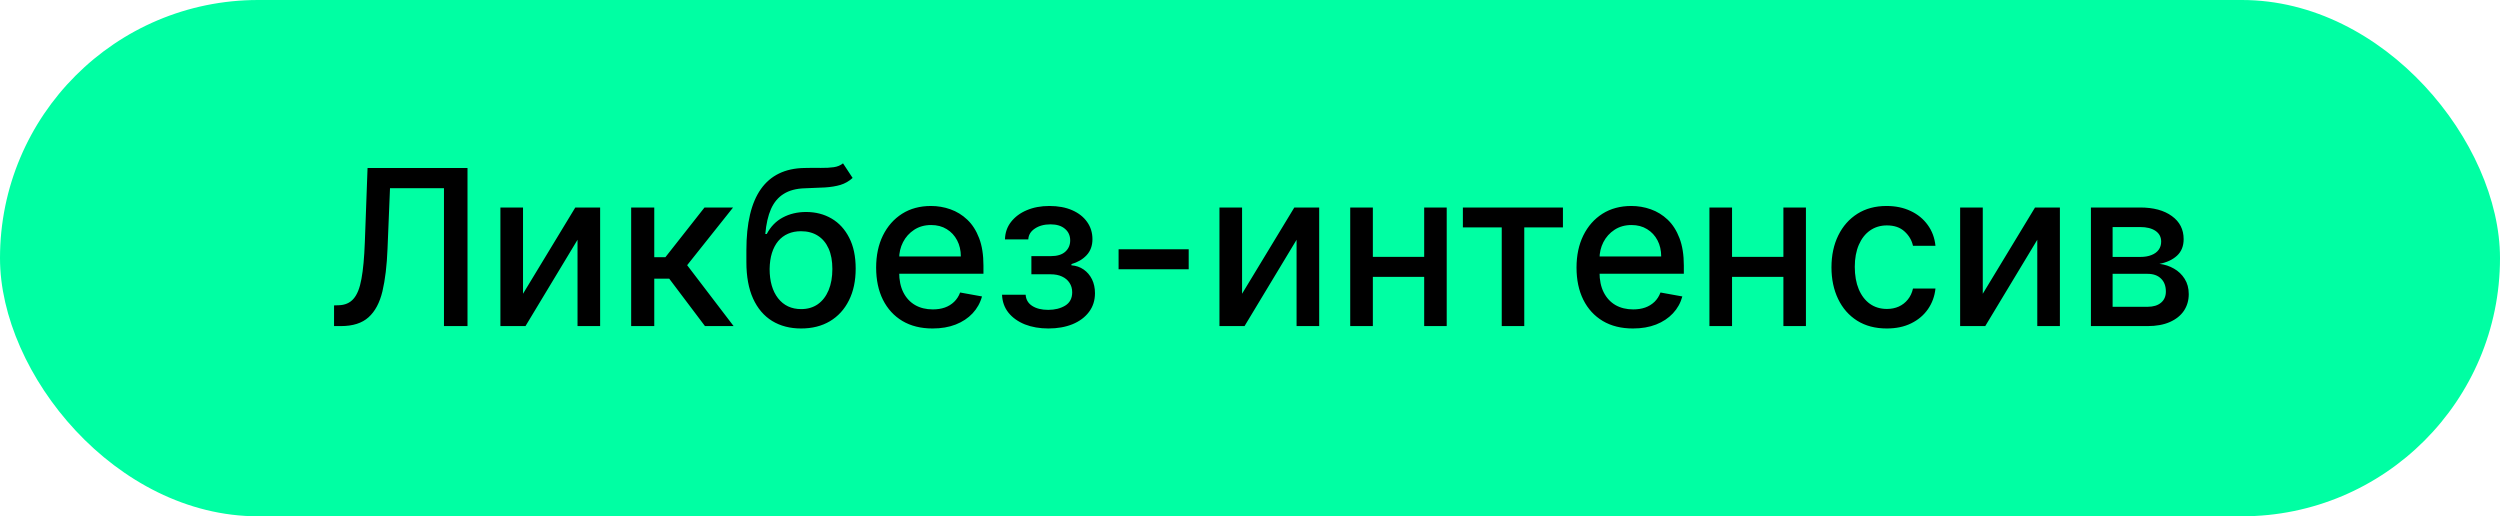
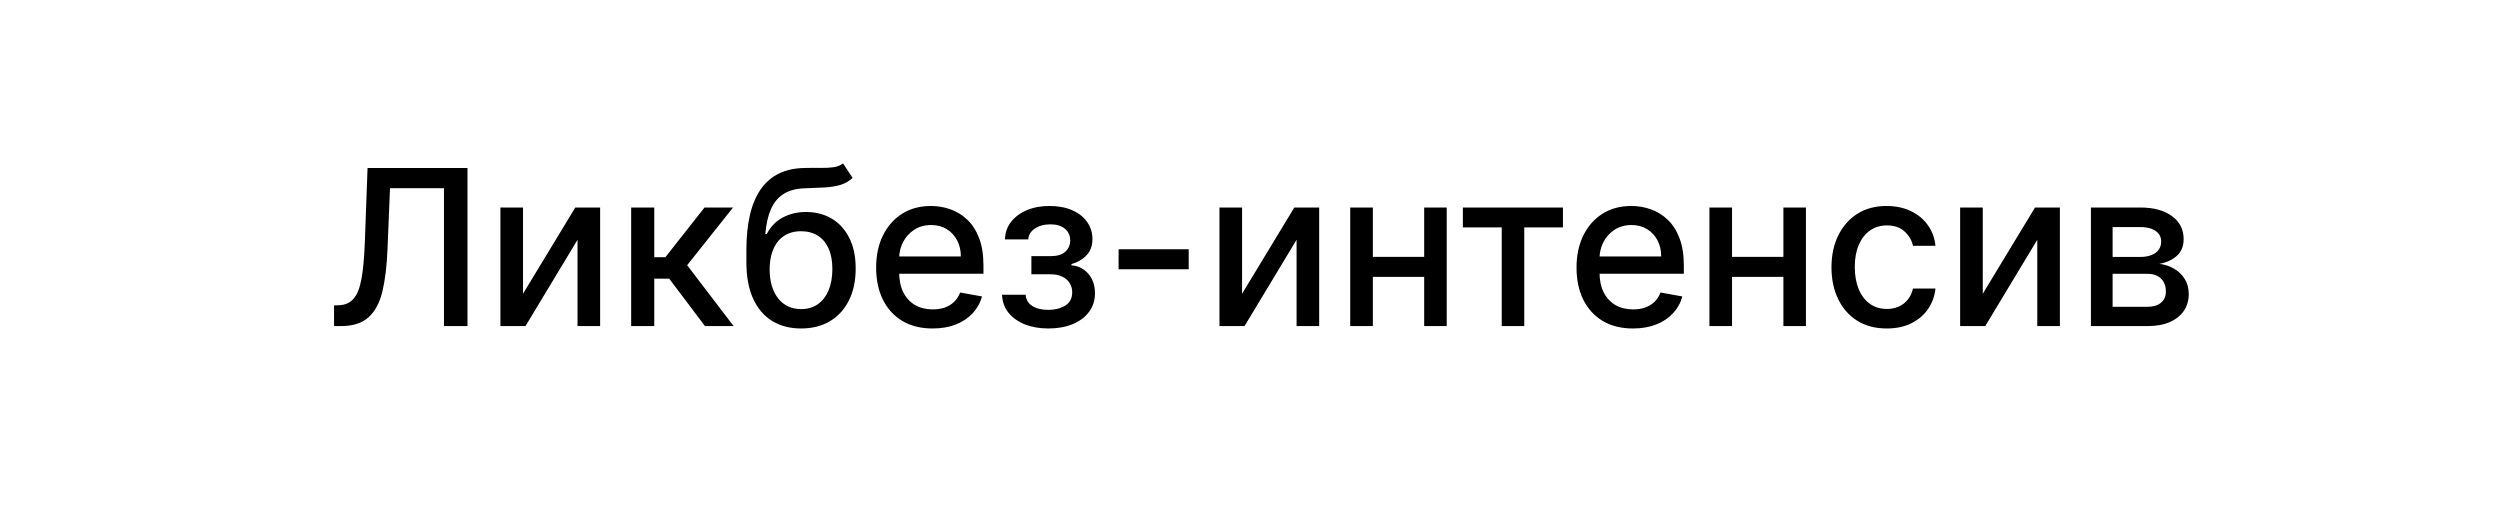
<svg xmlns="http://www.w3.org/2000/svg" width="92" height="19" viewBox="0 0 92 19" fill="none">
-   <rect width="92" height="19" rx="9.5" fill="#00FFA3" />
  <path d="M12.293 12V11.239L12.463 11.233C12.694 11.227 12.876 11.149 13.008 10.997C13.143 10.846 13.241 10.601 13.301 10.264C13.364 9.927 13.405 9.477 13.426 8.915L13.526 6.182H17.204V12H16.338V6.926H14.352L14.261 9.148C14.237 9.771 14.174 10.294 14.074 10.719C13.973 11.141 13.803 11.46 13.562 11.676C13.324 11.892 12.984 12 12.543 12H12.293ZM19.247 10.81L21.171 7.636H22.085V12H21.253V8.824L19.338 12H18.415V7.636H19.247V10.81ZM23.227 12V7.636H24.077V9.466H24.486L25.926 7.636H26.977L25.287 9.759L26.997 12H25.943L24.628 10.256H24.077V12H23.227ZM31.023 6.011L31.376 6.548C31.245 6.668 31.096 6.753 30.93 6.804C30.765 6.853 30.575 6.884 30.359 6.898C30.143 6.909 29.896 6.92 29.617 6.929C29.303 6.938 29.044 7.007 28.842 7.134C28.639 7.259 28.483 7.444 28.373 7.69C28.265 7.935 28.195 8.241 28.163 8.611H28.217C28.359 8.34 28.556 8.137 28.808 8.003C29.061 7.868 29.346 7.801 29.663 7.801C30.015 7.801 30.328 7.882 30.603 8.043C30.878 8.204 31.093 8.439 31.251 8.75C31.41 9.059 31.489 9.437 31.489 9.884C31.489 10.336 31.406 10.727 31.239 11.057C31.075 11.386 30.842 11.641 30.541 11.821C30.241 11.999 29.888 12.088 29.481 12.088C29.074 12.088 28.718 11.996 28.416 11.812C28.114 11.627 27.88 11.352 27.714 10.989C27.549 10.625 27.467 10.176 27.467 9.642V9.21C27.467 8.212 27.645 7.461 28.001 6.957C28.357 6.454 28.889 6.195 29.597 6.182C29.826 6.176 30.031 6.175 30.211 6.179C30.391 6.181 30.548 6.172 30.683 6.153C30.819 6.133 30.933 6.085 31.023 6.011ZM29.484 11.375C29.72 11.375 29.924 11.315 30.095 11.196C30.267 11.075 30.399 10.903 30.492 10.682C30.585 10.46 30.631 10.199 30.631 9.898C30.631 9.602 30.585 9.351 30.492 9.145C30.399 8.938 30.267 8.781 30.095 8.673C29.922 8.563 29.716 8.509 29.475 8.509C29.297 8.509 29.138 8.54 28.998 8.602C28.858 8.663 28.738 8.753 28.637 8.872C28.539 8.991 28.462 9.137 28.407 9.31C28.354 9.48 28.326 9.676 28.322 9.898C28.322 10.348 28.425 10.707 28.631 10.974C28.84 11.242 29.124 11.375 29.484 11.375ZM34.319 12.088C33.889 12.088 33.519 11.996 33.208 11.812C32.899 11.627 32.661 11.367 32.492 11.031C32.325 10.694 32.242 10.299 32.242 9.847C32.242 9.4 32.325 9.006 32.492 8.665C32.661 8.324 32.896 8.058 33.197 7.866C33.5 7.675 33.854 7.58 34.259 7.58C34.505 7.58 34.744 7.62 34.975 7.702C35.206 7.783 35.414 7.911 35.597 8.085C35.781 8.259 35.926 8.486 36.032 8.764C36.138 9.041 36.191 9.377 36.191 9.773V10.074H32.722V9.438H35.359C35.359 9.214 35.313 9.016 35.222 8.844C35.131 8.67 35.004 8.532 34.839 8.432C34.676 8.331 34.485 8.281 34.265 8.281C34.026 8.281 33.818 8.34 33.64 8.457C33.464 8.573 33.327 8.724 33.231 8.912C33.136 9.098 33.089 9.299 33.089 9.517V10.014C33.089 10.306 33.14 10.554 33.242 10.758C33.346 10.963 33.491 11.119 33.677 11.227C33.862 11.333 34.079 11.386 34.327 11.386C34.488 11.386 34.635 11.364 34.768 11.318C34.9 11.271 35.015 11.201 35.111 11.108C35.208 11.015 35.282 10.901 35.333 10.764L36.137 10.909C36.073 11.146 35.957 11.353 35.791 11.531C35.626 11.707 35.418 11.845 35.168 11.943C34.92 12.04 34.637 12.088 34.319 12.088ZM36.875 10.847H37.744C37.756 11.025 37.836 11.162 37.986 11.258C38.137 11.355 38.333 11.403 38.574 11.403C38.818 11.403 39.026 11.351 39.199 11.247C39.371 11.141 39.457 10.977 39.457 10.756C39.457 10.623 39.424 10.508 39.358 10.409C39.294 10.309 39.202 10.231 39.082 10.176C38.965 10.121 38.826 10.094 38.665 10.094H37.955V9.426H38.665C38.905 9.426 39.085 9.371 39.205 9.261C39.324 9.152 39.383 9.014 39.383 8.849C39.383 8.671 39.319 8.528 39.19 8.42C39.063 8.311 38.886 8.256 38.659 8.256C38.428 8.256 38.236 8.308 38.082 8.412C37.929 8.514 37.849 8.647 37.841 8.81H36.983C36.989 8.565 37.062 8.351 37.205 8.168C37.349 7.982 37.542 7.838 37.784 7.736C38.028 7.632 38.306 7.58 38.617 7.58C38.94 7.58 39.221 7.632 39.457 7.736C39.694 7.84 39.877 7.984 40.006 8.168C40.136 8.351 40.202 8.562 40.202 8.801C40.202 9.042 40.13 9.239 39.986 9.392C39.844 9.544 39.658 9.652 39.429 9.719V9.764C39.597 9.776 39.747 9.827 39.878 9.918C40.008 10.008 40.111 10.129 40.185 10.278C40.258 10.428 40.295 10.598 40.295 10.787C40.295 11.054 40.222 11.285 40.074 11.48C39.928 11.675 39.725 11.826 39.466 11.932C39.208 12.036 38.914 12.088 38.582 12.088C38.26 12.088 37.972 12.038 37.716 11.938C37.462 11.835 37.26 11.691 37.111 11.506C36.963 11.32 36.885 11.1 36.875 10.847ZM43.744 9.173V9.909H41.164V9.173H43.744ZM45.708 10.81L47.631 7.636H48.546V12H47.714V8.824L45.799 12H44.876V7.636H45.708V10.81ZM52.646 9.452V10.188H50.282V9.452H52.646ZM50.521 7.636V12H49.688V7.636H50.521ZM53.239 7.636V12H52.41V7.636H53.239ZM53.834 8.369V7.636H57.516V8.369H56.093V12H55.264V8.369H53.834ZM60.092 12.088C59.662 12.088 59.292 11.996 58.981 11.812C58.673 11.627 58.434 11.367 58.266 11.031C58.099 10.694 58.016 10.299 58.016 9.847C58.016 9.4 58.099 9.006 58.266 8.665C58.434 8.324 58.669 8.058 58.97 7.866C59.273 7.675 59.627 7.58 60.033 7.58C60.279 7.58 60.517 7.62 60.749 7.702C60.98 7.783 61.187 7.911 61.371 8.085C61.554 8.259 61.699 8.486 61.805 8.764C61.911 9.041 61.965 9.377 61.965 9.773V10.074H58.496V9.438H61.132C61.132 9.214 61.087 9.016 60.996 8.844C60.905 8.67 60.777 8.532 60.612 8.432C60.449 8.331 60.258 8.281 60.038 8.281C59.8 8.281 59.591 8.34 59.413 8.457C59.237 8.573 59.101 8.724 59.004 8.912C58.91 9.098 58.862 9.299 58.862 9.517V10.014C58.862 10.306 58.913 10.554 59.016 10.758C59.12 10.963 59.265 11.119 59.45 11.227C59.636 11.333 59.853 11.386 60.101 11.386C60.262 11.386 60.409 11.364 60.541 11.318C60.674 11.271 60.788 11.201 60.885 11.108C60.981 11.015 61.055 10.901 61.106 10.764L61.91 10.909C61.846 11.146 61.731 11.353 61.564 11.531C61.399 11.707 61.192 11.845 60.942 11.943C60.694 12.04 60.41 12.088 60.092 12.088ZM65.864 9.452V10.188H63.501V9.452H65.864ZM63.739 7.636V12H62.907V7.636H63.739ZM66.458 7.636V12H65.629V7.636H66.458ZM69.433 12.088C69.01 12.088 68.647 11.992 68.342 11.801C68.039 11.608 67.806 11.342 67.643 11.003C67.48 10.664 67.398 10.276 67.398 9.838C67.398 9.395 67.482 9.004 67.648 8.665C67.815 8.324 68.05 8.058 68.353 7.866C68.656 7.675 69.013 7.58 69.424 7.58C69.755 7.58 70.051 7.641 70.31 7.764C70.57 7.885 70.779 8.056 70.938 8.276C71.099 8.495 71.195 8.752 71.225 9.045H70.398C70.353 8.841 70.249 8.665 70.086 8.517C69.925 8.369 69.709 8.295 69.438 8.295C69.201 8.295 68.994 8.358 68.816 8.483C68.64 8.606 68.503 8.782 68.404 9.011C68.306 9.239 68.256 9.508 68.256 9.818C68.256 10.136 68.305 10.411 68.401 10.642C68.498 10.873 68.634 11.052 68.81 11.179C68.988 11.306 69.198 11.369 69.438 11.369C69.599 11.369 69.745 11.34 69.876 11.281C70.008 11.221 70.119 11.134 70.208 11.023C70.299 10.911 70.362 10.777 70.398 10.619H71.225C71.195 10.902 71.103 11.153 70.95 11.375C70.796 11.597 70.591 11.771 70.333 11.898C70.077 12.025 69.777 12.088 69.433 12.088ZM72.966 10.81L74.889 7.636H75.804V12H74.972V8.824L73.057 12H72.133V7.636H72.966V10.81ZM76.946 12V7.636H78.756C79.248 7.636 79.638 7.741 79.926 7.952C80.214 8.16 80.358 8.443 80.358 8.801C80.358 9.057 80.276 9.259 80.114 9.409C79.951 9.559 79.735 9.659 79.466 9.71C79.661 9.733 79.84 9.792 80.003 9.886C80.166 9.979 80.296 10.104 80.395 10.261C80.495 10.419 80.546 10.606 80.546 10.824C80.546 11.055 80.486 11.259 80.367 11.438C80.247 11.614 80.074 11.752 79.847 11.852C79.621 11.951 79.349 12 79.031 12H76.946ZM77.744 11.29H79.031C79.242 11.29 79.406 11.24 79.526 11.139C79.645 11.039 79.704 10.902 79.704 10.73C79.704 10.527 79.645 10.368 79.526 10.253C79.406 10.135 79.242 10.077 79.031 10.077H77.744V11.29ZM77.744 9.455H78.764C78.923 9.455 79.06 9.432 79.173 9.386C79.289 9.341 79.377 9.277 79.438 9.193C79.5 9.108 79.531 9.008 79.531 8.892C79.531 8.723 79.462 8.592 79.324 8.497C79.186 8.402 78.996 8.355 78.756 8.355H77.744V9.455Z" fill="black" />
</svg>